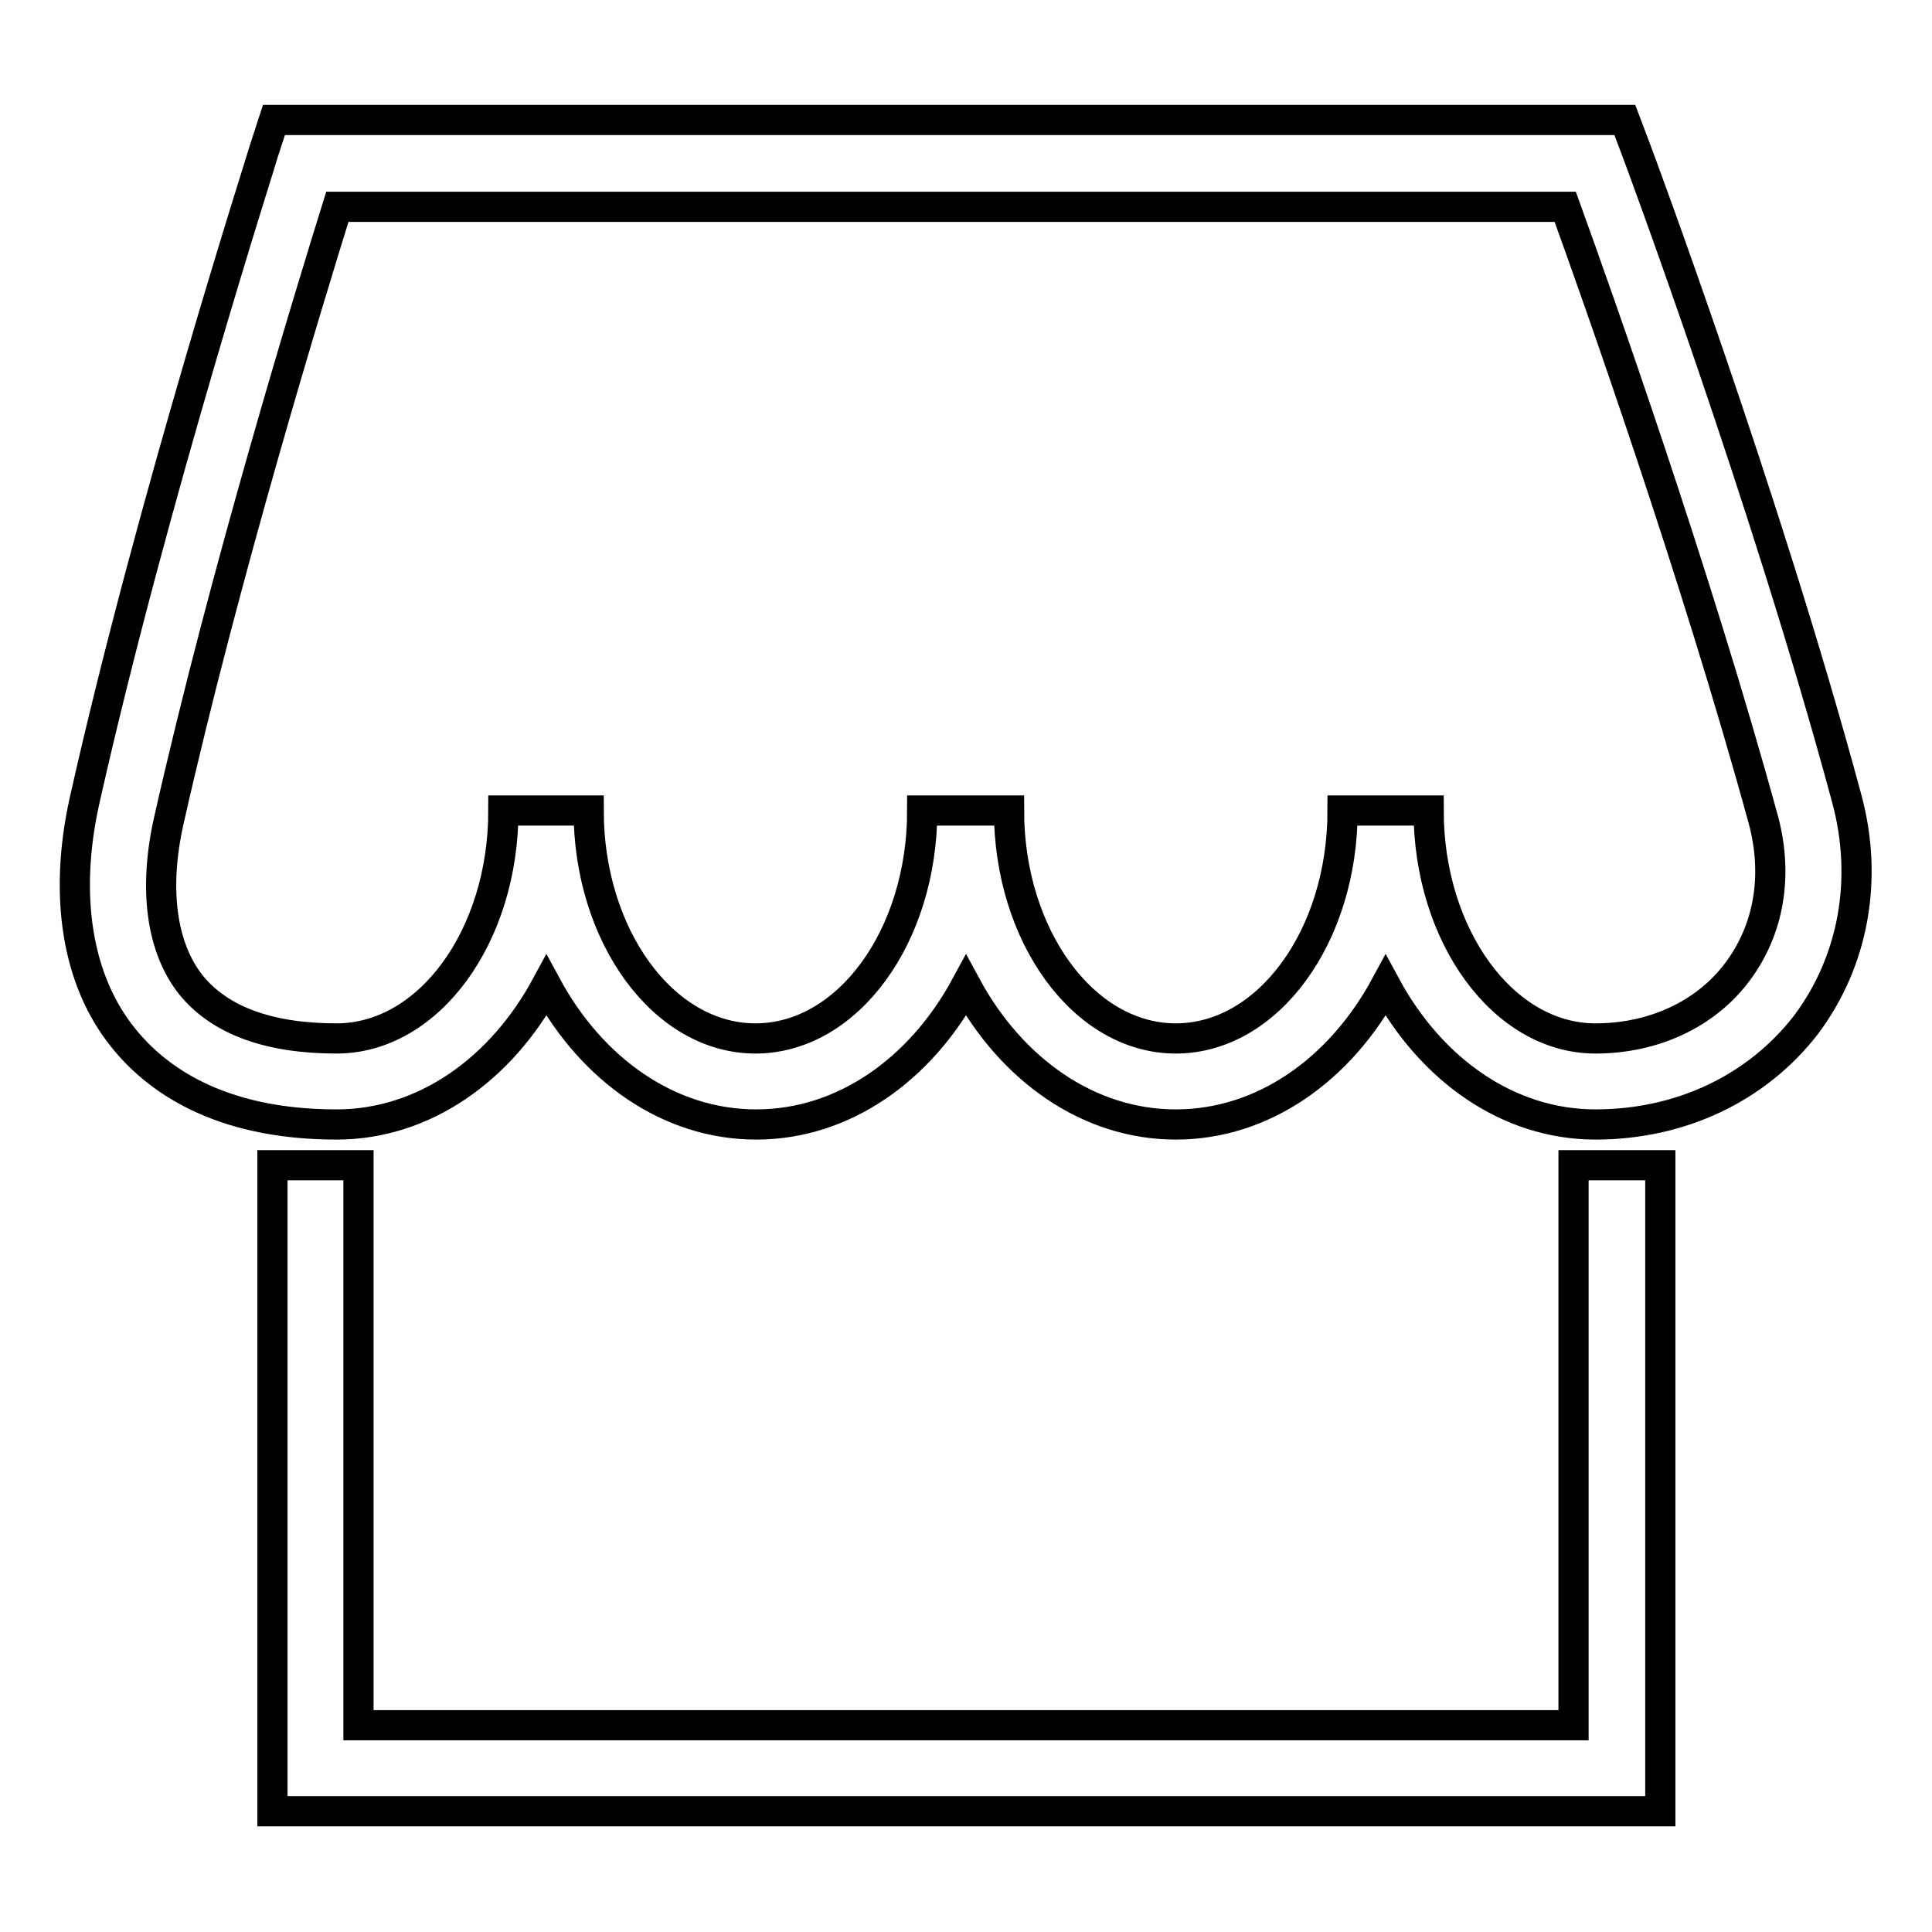
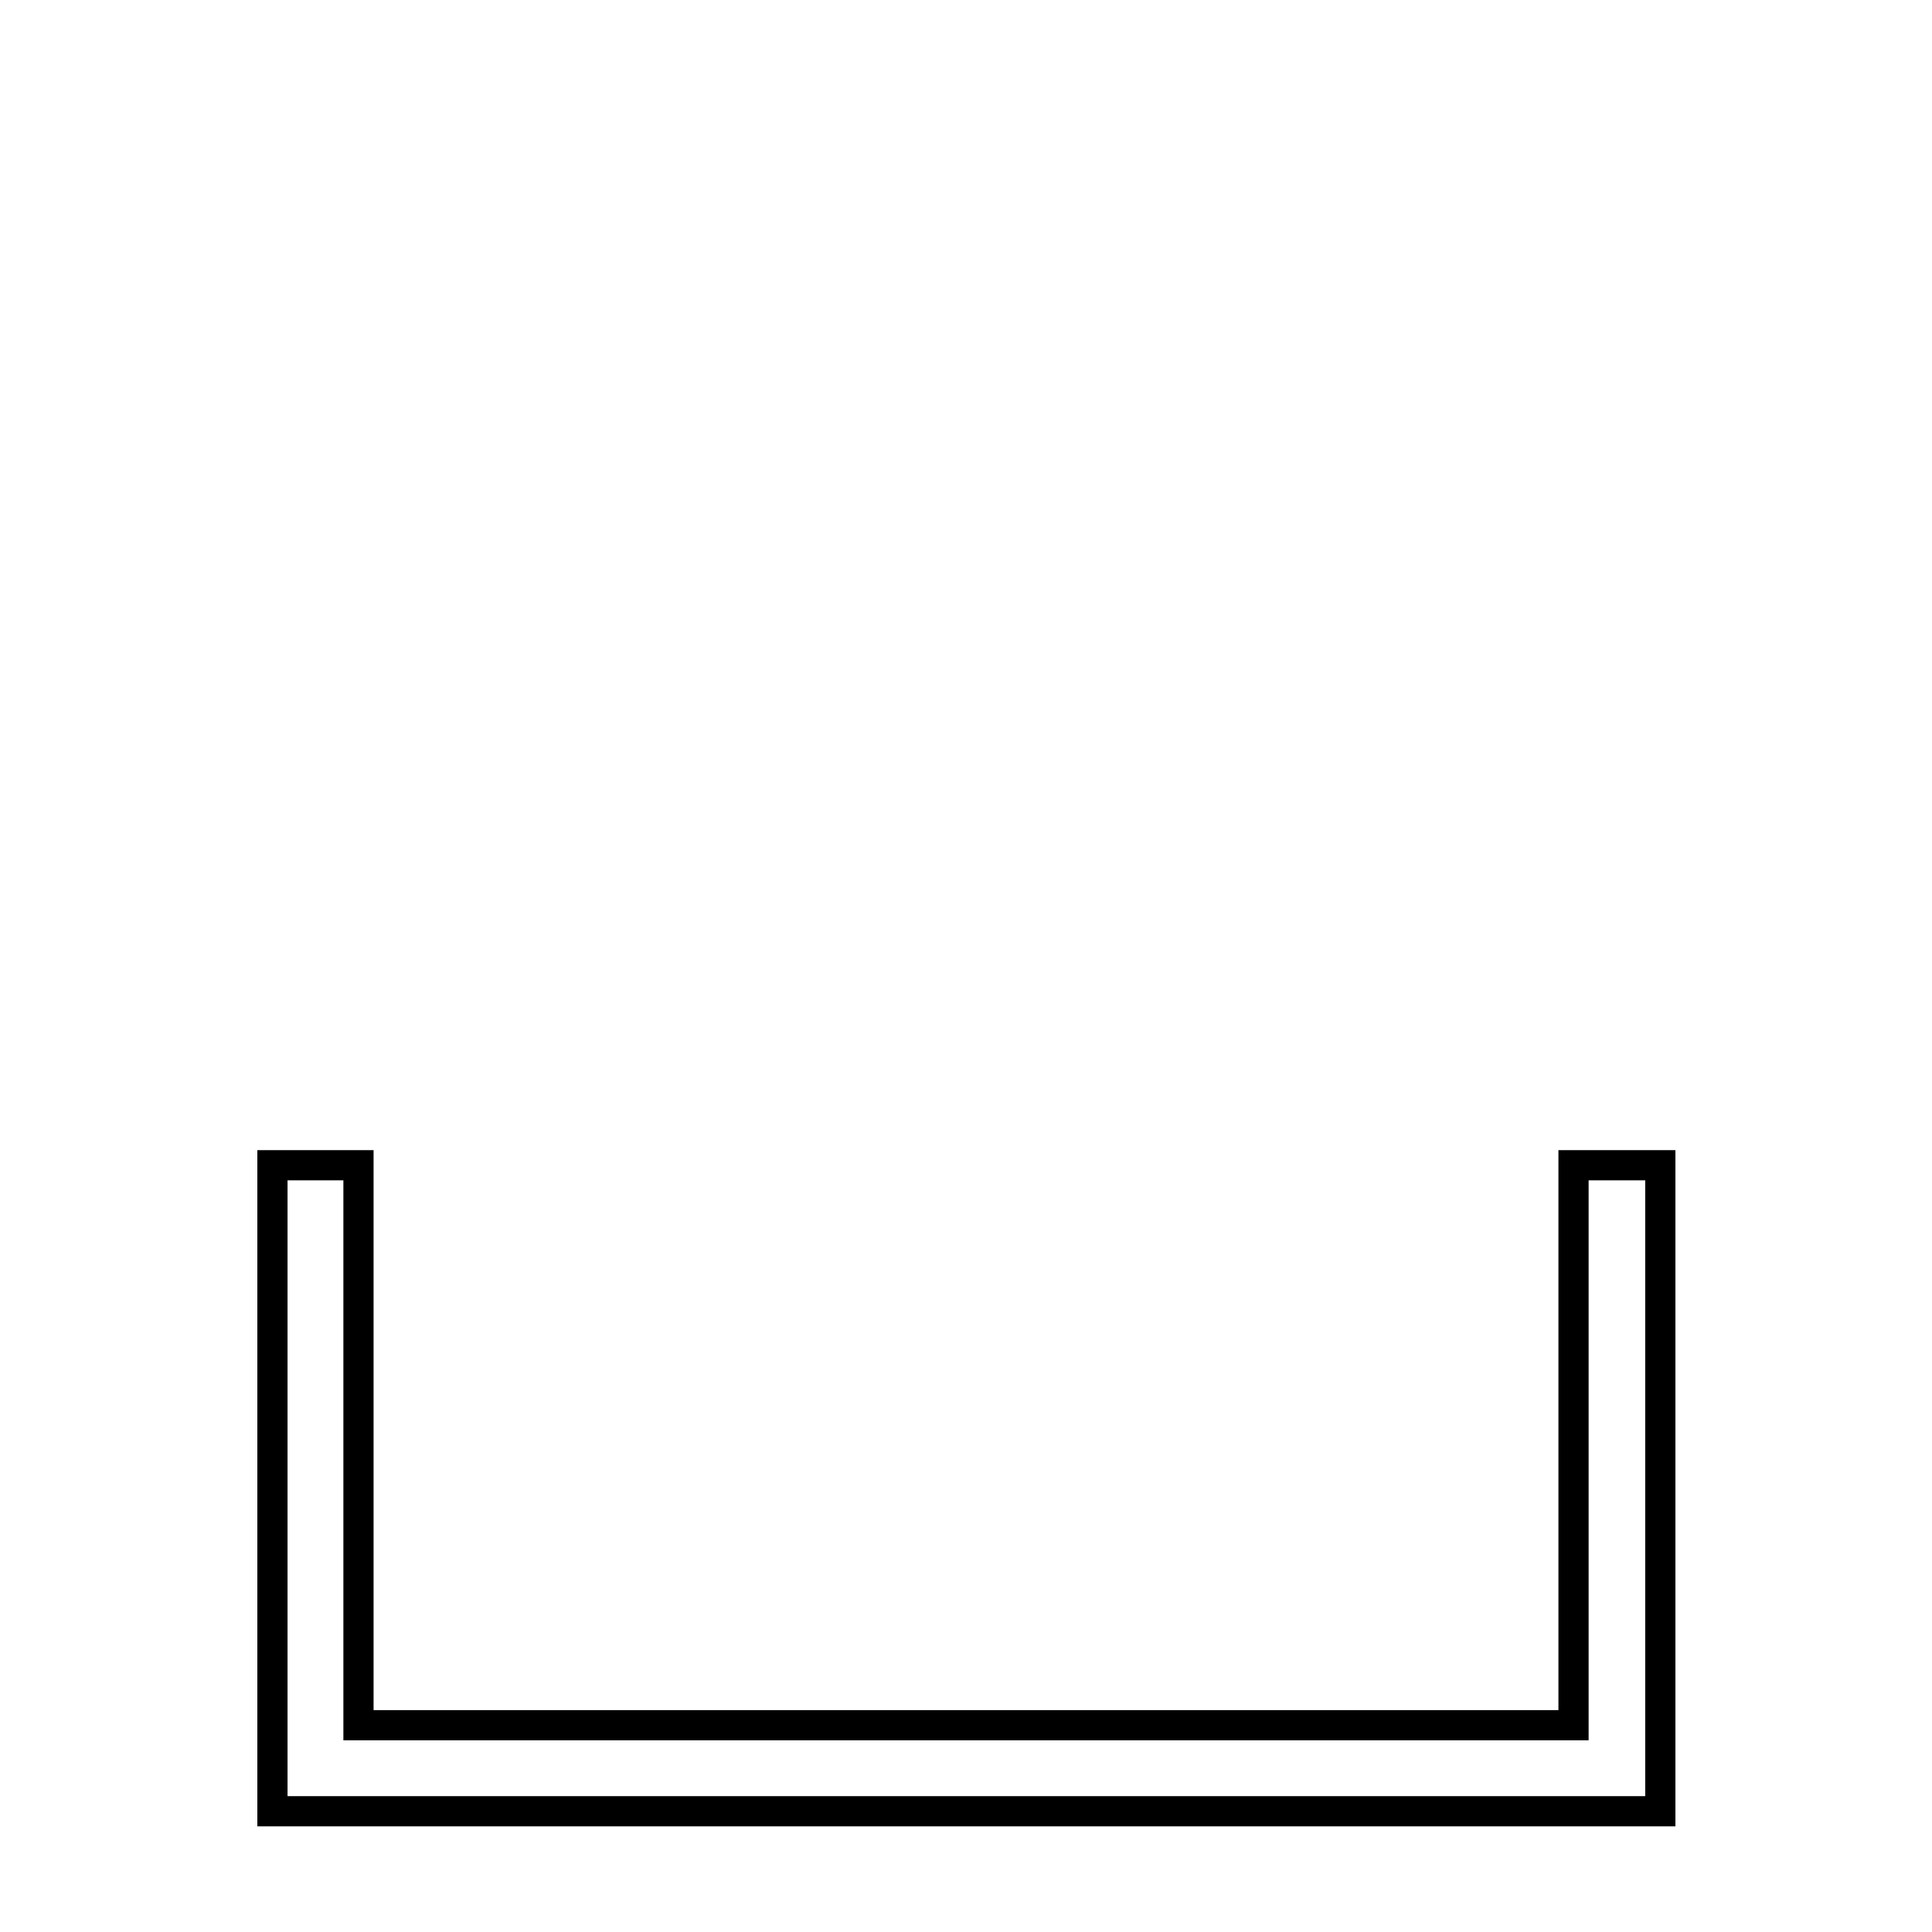
<svg xmlns="http://www.w3.org/2000/svg" version="1.1" x="0px" y="0px" viewBox="0 0 256 256" enable-background="new 0 0 256 256" xml:space="preserve">
  <g>
    <g>
      <path stroke-width="4" fill-opacity="0" stroke="#000000" d="M208.5,228.6h-161v-74.2H36.1v85.6H220v-85.6h-11.5V228.6z" />
-       <path stroke-width="4" fill-opacity="0" stroke="#000000" d="M244.7,105.8c-10.8-40.1-27.8-85.7-28-86.2l-1.4-3.7h-179l-1.3,4c-0.1,0.5-14.8,46.1-23.8,86.2c-2.8,12.6-1,23.9,5.2,31.5c4.2,5.2,12.4,11.4,28.2,11.4c11.6,0,21.8-7.3,27.8-18.4c6,11.1,16.2,18.4,27.8,18.4s21.8-7.3,27.8-18.4c6,11.1,16.2,18.4,27.8,18.4s21.8-7.3,27.8-18.4c6,11.1,16.2,18.4,27.8,18.4c11.3,0,21.4-4.8,27.9-13.2C245.6,127.4,247.6,116.5,244.7,105.8z M230.2,128.8c-4.2,5.6-11.1,8.8-18.8,8.8c-12.2,0-22.1-13.6-22.1-30.2h-11.4c0,16.7-9.9,30.2-22.1,30.2c-12.2,0-22.1-13.6-22.1-30.2h-11.5c0,16.7-9.9,30.2-22.1,30.2c-12.2,0-22.1-13.6-22.1-30.2H66.7c0,16.7-9.9,30.2-22.1,30.2c-9,0-15.5-2.4-19.3-7.1c-3.9-4.9-5-12.7-2.9-21.9C29.8,75.8,41,39.3,44.7,27.4h162.7c4.2,11.6,17.3,48.5,26.3,81.4C235.6,116.1,234.4,123.2,230.2,128.8z" />
    </g>
  </g>
</svg>